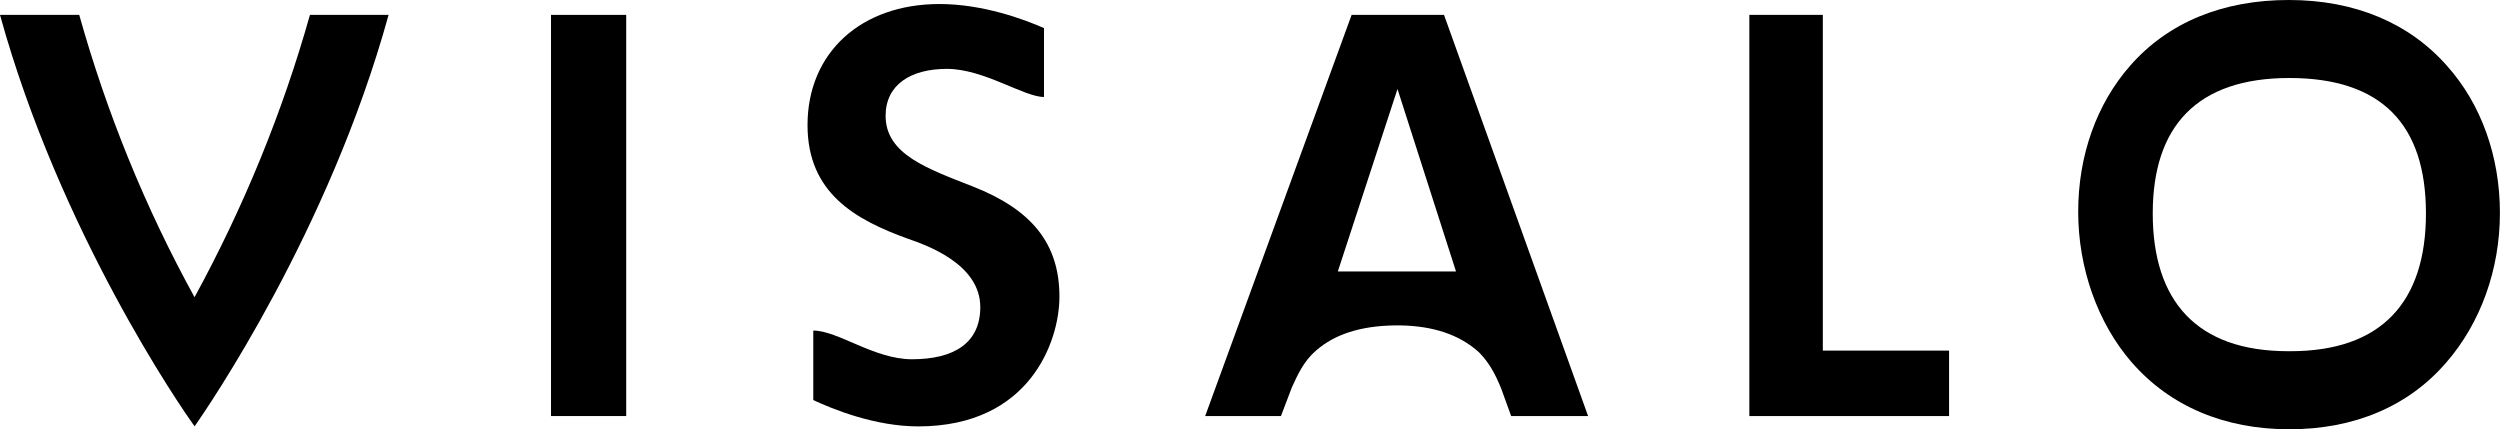
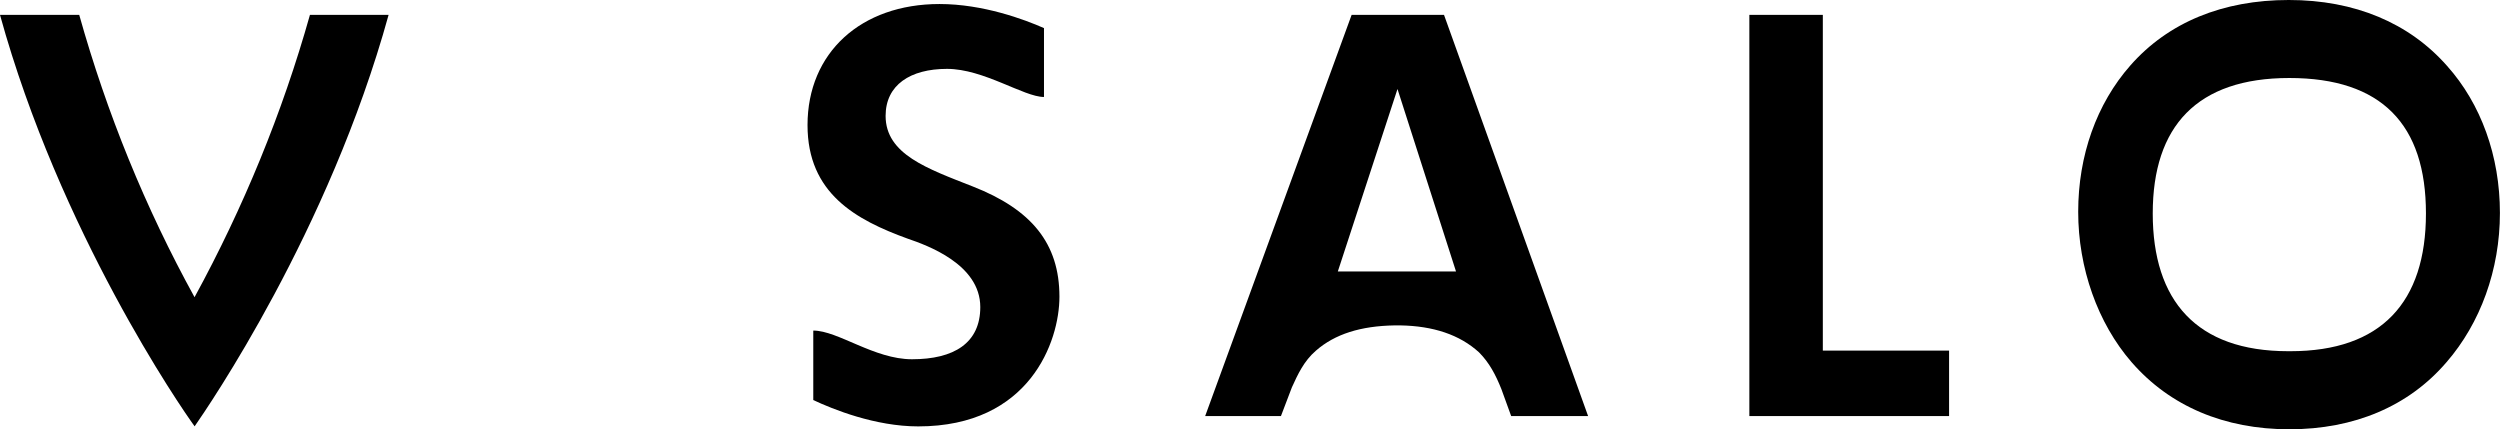
<svg xmlns="http://www.w3.org/2000/svg" id="Layer_2" data-name="Layer 2" viewBox="0 0 304.17 52.23">
  <defs>
    <style> .cls-1 { stroke-width: 0px; } </style>
  </defs>
  <g id="Layer_1-2" data-name="Layer 1">
    <g>
      <path class="cls-1" d="M0,1.81h9.64c3.35,11.94,8.03,23.46,14.03,34.35,5.94-10.89,10.68-22.41,14.04-34.35h9.57c-7.26,26.32-22,47.76-23.6,50.06C21.99,49.57,7.26,28.14,0,1.81Z" />
-       <path class="cls-1" d="M67.04,1.81h9.15v48.81h-9.15V1.81Z" />
      <path class="cls-1" d="M98.95,48.67v-8.45c3,0,7.4,3.49,12.01,3.49,5.1,0,8.31-1.96,8.31-6.35,0-5.24-6.56-7.54-8.8-8.31-6.35-2.3-12.22-5.52-12.22-13.83,0-8.8,6.49-14.73,16.06-14.73,5.31,0,10.33,1.88,12.71,2.93v8.38c-2.44,0-7.33-3.42-11.8-3.42s-7.47,1.96-7.47,5.72c0,4.68,5.1,6.42,10.61,8.59,7.12,2.79,10.54,6.91,10.54,13.41,0,5.45-3.63,15.78-17.18,15.78-5.24,0-10.4-2.09-12.78-3.21Z" />
-       <path class="cls-1" d="M164.45,1.81h11.24l17.53,48.81h-9.36l-1.19-3.28c-.7-1.75-1.47-3.21-2.72-4.47-2.37-2.16-5.59-3.21-9.57-3.28h-.7c-4.12.07-7.26,1.05-9.57,3.07-1.47,1.26-2.23,2.93-2.93,4.47l-1.33,3.49h-9.22L164.45,1.81ZM177.15,33.03l-7.12-22.2-7.26,22.2h14.38Z" />
+       <path class="cls-1" d="M164.45,1.81h11.24l17.53,48.81h-9.36l-1.19-3.28c-.7-1.75-1.47-3.21-2.72-4.47-2.37-2.16-5.59-3.21-9.57-3.28h-.7c-4.12.07-7.26,1.05-9.57,3.07-1.47,1.26-2.23,2.93-2.93,4.47l-1.33,3.49h-9.22L164.45,1.81M177.15,33.03l-7.12-22.2-7.26,22.2h14.38Z" />
      <path class="cls-1" d="M212.84,1.81h8.94v40.85h15.36v7.96h-24.3V1.81Z" />
      <path class="cls-1" d="M259.34,44.06c-4.12-4.75-6.49-11.45-6.49-18.29s2.23-13.13,6.35-17.81c4.61-5.24,11.24-7.96,19.27-7.96s14.66,2.79,19.27,8.03c4.12,4.61,6.42,10.96,6.42,17.88s-2.38,13.41-6.49,18.15c-4.61,5.38-11.24,8.17-19.13,8.17s-14.52-2.79-19.2-8.17ZM278.4,42.73h.28c11.03,0,16.48-5.94,16.48-16.76s-5.38-16.48-16.62-16.48-16.62,5.87-16.62,16.48,5.31,16.76,16.48,16.76Z" />
    </g>
  </g>
</svg>